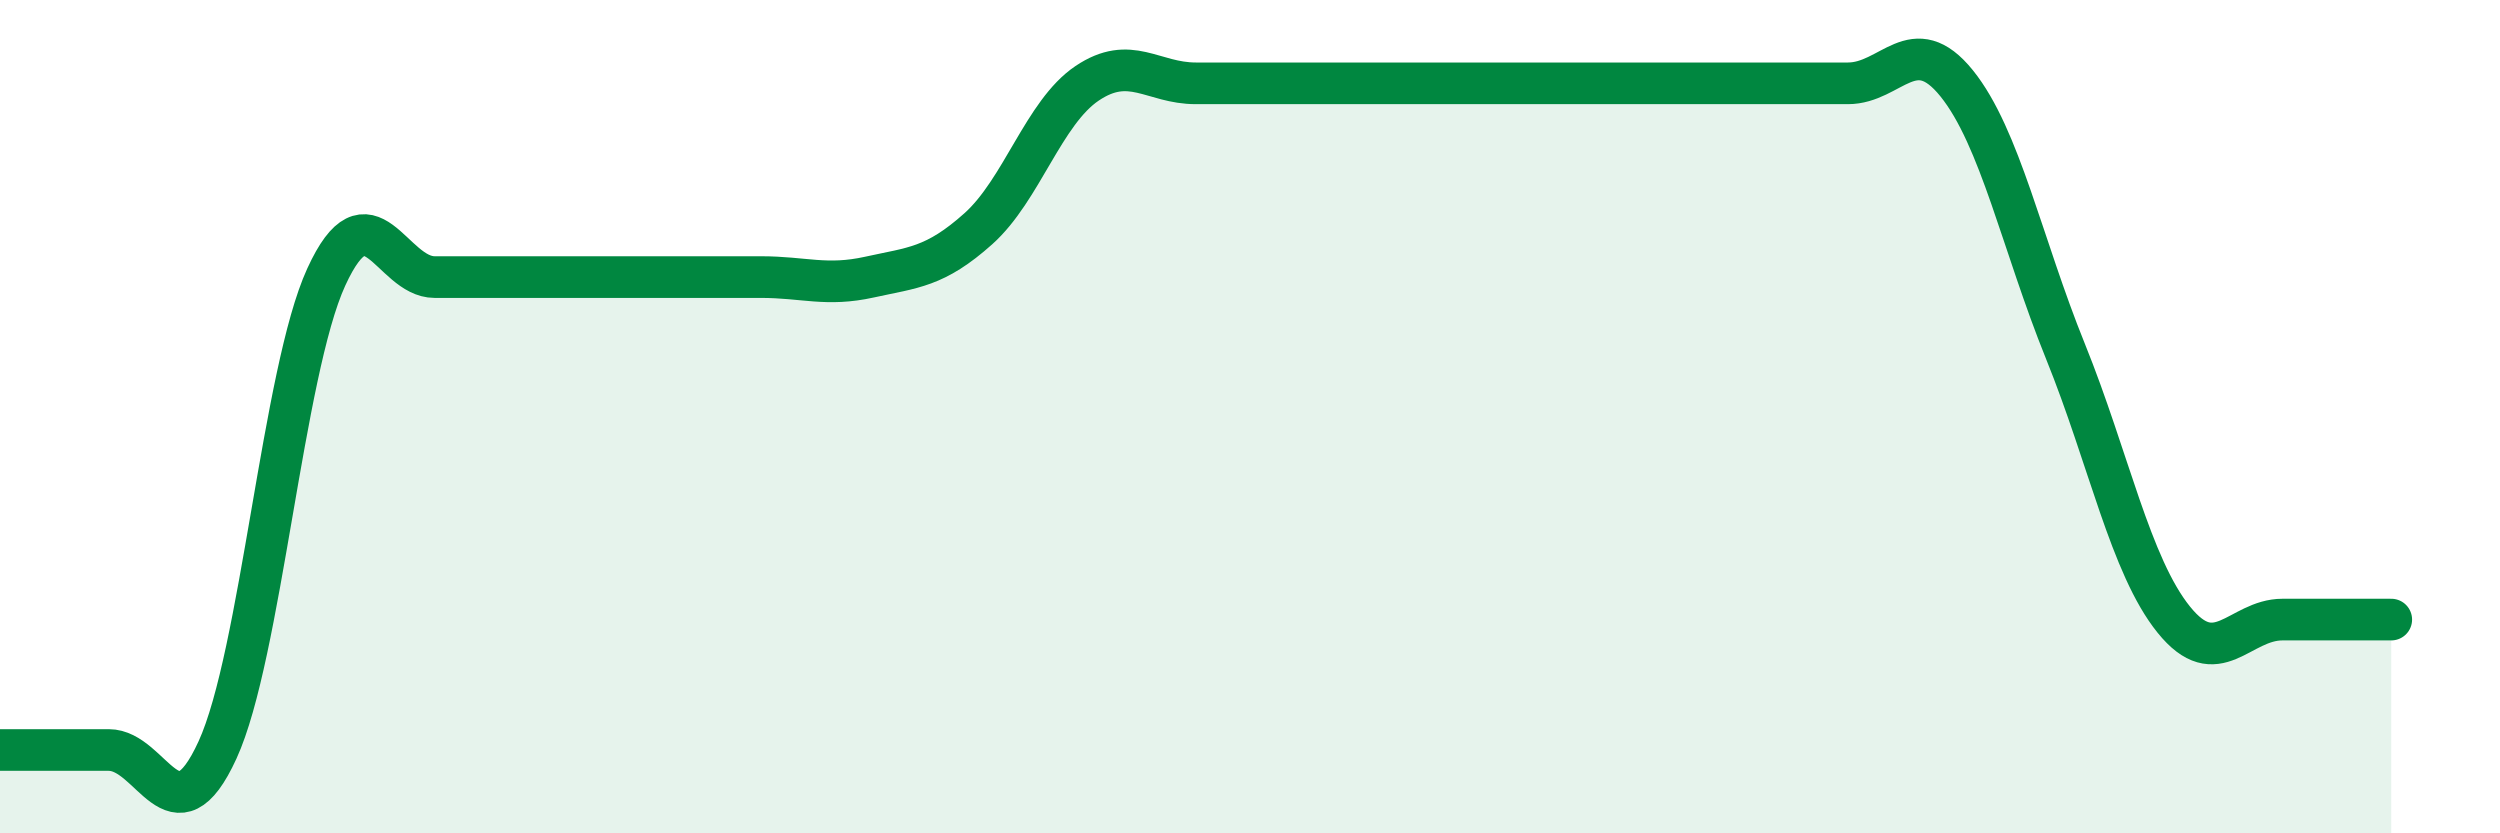
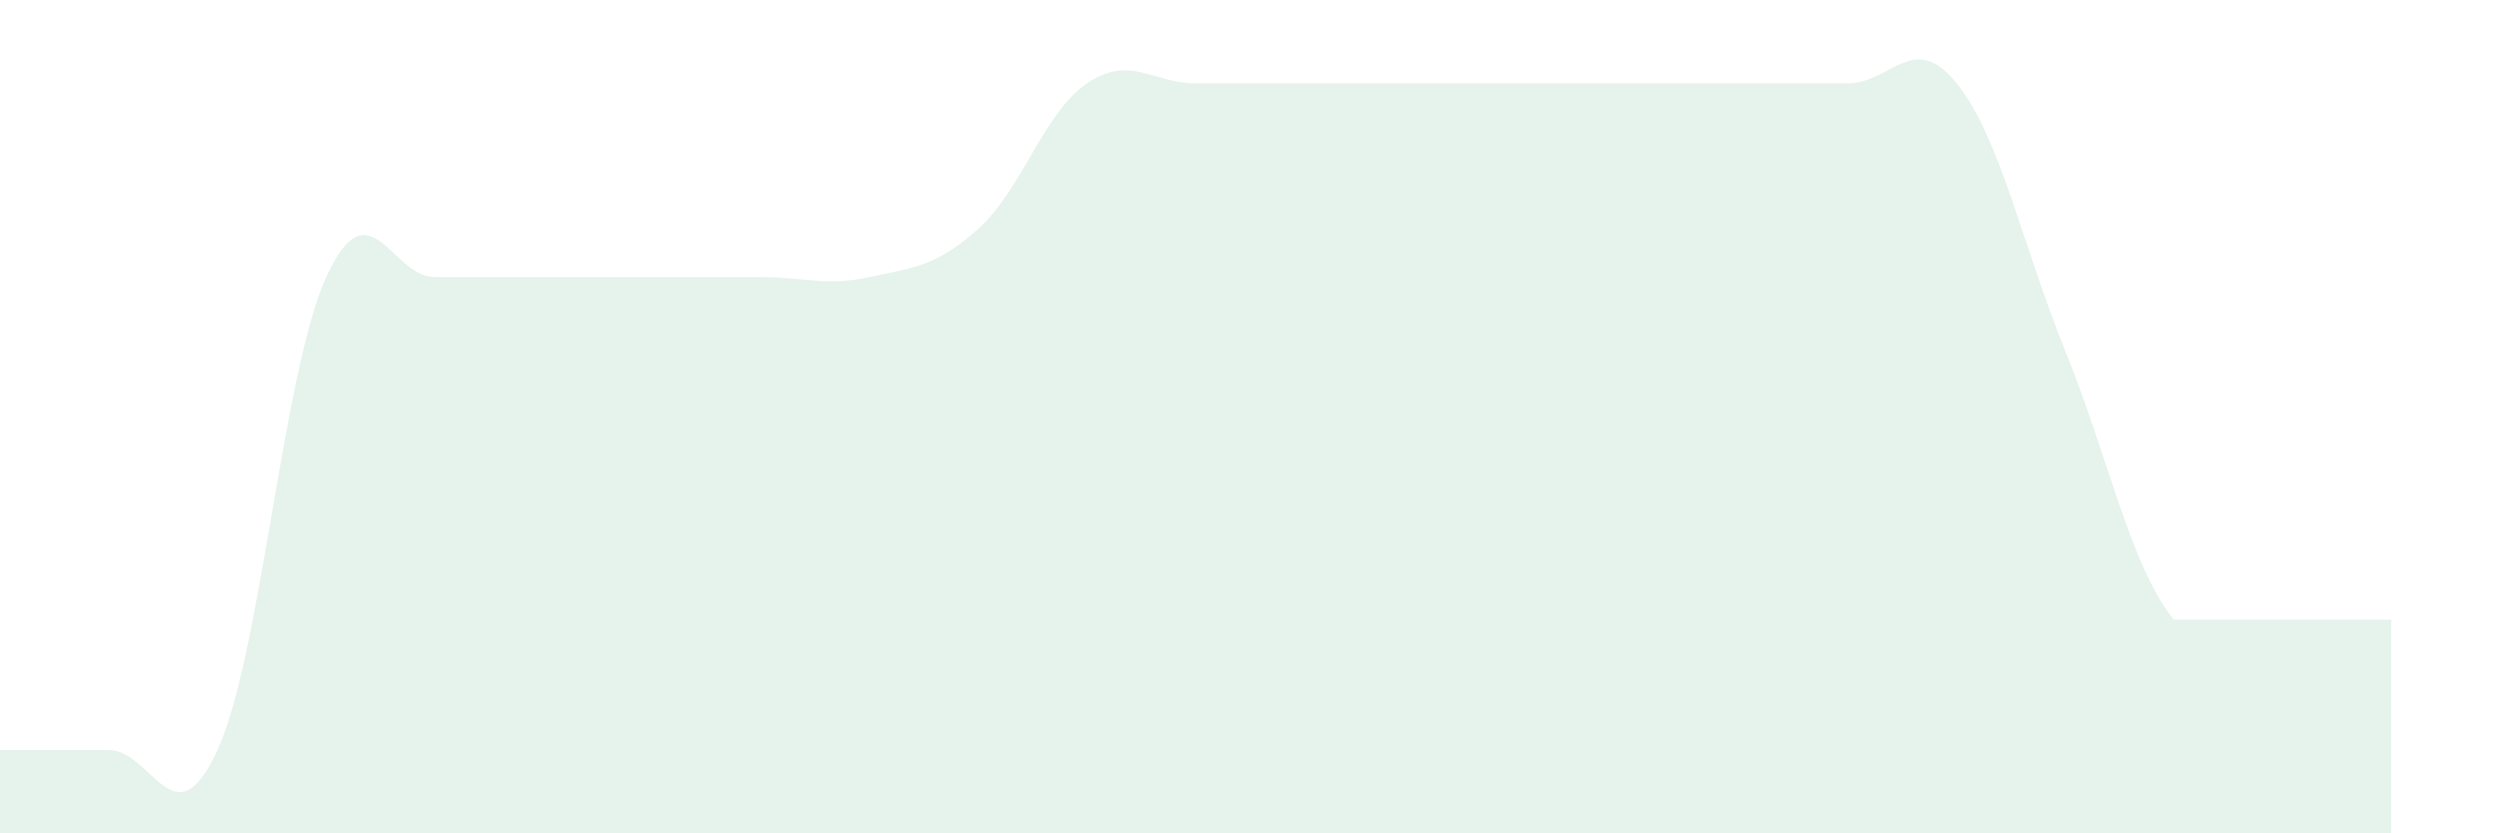
<svg xmlns="http://www.w3.org/2000/svg" width="60" height="20" viewBox="0 0 60 20">
-   <path d="M 0,18 C 0.52,18 1.57,18 2.61,18 C 3.65,18 4.18,20.27 5.22,18 C 6.26,15.73 6.79,8.92 7.83,6.65 C 8.87,4.38 9.39,6.65 10.43,6.65 C 11.47,6.65 12,6.65 13.04,6.65 C 14.08,6.65 14.61,6.65 15.65,6.65 C 16.69,6.65 17.22,6.65 18.26,6.65 C 19.3,6.65 19.83,6.88 20.87,6.65 C 21.91,6.42 22.44,6.42 23.48,5.49 C 24.52,4.56 25.05,2.7 26.09,2 C 27.13,1.3 27.66,2 28.7,2 C 29.74,2 30.26,2 31.3,2 C 32.34,2 32.87,2 33.91,2 C 34.95,2 35.48,2 36.52,2 C 37.56,2 38.09,2 39.13,2 C 40.17,2 40.7,2 41.74,2 C 42.78,2 43.31,2 44.35,2 C 45.39,2 45.92,0.71 46.96,2 C 48,3.29 48.53,5.86 49.57,8.43 C 50.61,11 51.13,13.58 52.17,14.87 C 53.21,16.16 53.74,14.87 54.78,14.87 C 55.82,14.87 56.87,14.87 57.39,14.87L57.39 20L0 20Z" fill="#008740" opacity="0.1" stroke-linecap="round" stroke-linejoin="round" />
-   <path d="M 0,18 C 0.52,18 1.57,18 2.61,18 C 3.65,18 4.18,20.27 5.22,18 C 6.26,15.73 6.79,8.92 7.83,6.65 C 8.87,4.38 9.39,6.65 10.43,6.65 C 11.47,6.65 12,6.65 13.04,6.65 C 14.08,6.65 14.61,6.65 15.65,6.65 C 16.69,6.65 17.22,6.65 18.26,6.65 C 19.3,6.65 19.83,6.88 20.87,6.65 C 21.91,6.42 22.44,6.42 23.48,5.49 C 24.52,4.56 25.05,2.7 26.09,2 C 27.13,1.3 27.66,2 28.7,2 C 29.74,2 30.26,2 31.3,2 C 32.34,2 32.87,2 33.91,2 C 34.95,2 35.48,2 36.52,2 C 37.56,2 38.09,2 39.13,2 C 40.17,2 40.7,2 41.74,2 C 42.78,2 43.31,2 44.35,2 C 45.39,2 45.92,0.71 46.96,2 C 48,3.29 48.53,5.86 49.57,8.43 C 50.61,11 51.13,13.58 52.17,14.87 C 53.21,16.16 53.74,14.87 54.78,14.87 C 55.82,14.87 56.87,14.87 57.39,14.87" stroke="#008740" stroke-width="1" fill="none" stroke-linecap="round" stroke-linejoin="round" />
+   <path d="M 0,18 C 0.52,18 1.57,18 2.61,18 C 3.65,18 4.18,20.27 5.22,18 C 6.26,15.73 6.79,8.92 7.83,6.65 C 8.87,4.38 9.39,6.65 10.43,6.65 C 11.47,6.65 12,6.65 13.04,6.65 C 14.08,6.65 14.61,6.65 15.65,6.65 C 16.69,6.65 17.22,6.65 18.26,6.65 C 19.3,6.65 19.83,6.88 20.87,6.65 C 21.91,6.42 22.44,6.42 23.48,5.49 C 24.52,4.56 25.05,2.7 26.09,2 C 27.13,1.3 27.66,2 28.7,2 C 29.74,2 30.26,2 31.3,2 C 32.34,2 32.87,2 33.91,2 C 34.95,2 35.48,2 36.52,2 C 37.56,2 38.09,2 39.13,2 C 40.17,2 40.7,2 41.74,2 C 42.78,2 43.31,2 44.35,2 C 45.39,2 45.92,0.71 46.96,2 C 48,3.29 48.53,5.86 49.57,8.43 C 50.61,11 51.13,13.58 52.17,14.87 C 55.82,14.87 56.87,14.87 57.39,14.87L57.39 20L0 20Z" fill="#008740" opacity="0.1" stroke-linecap="round" stroke-linejoin="round" />
</svg>